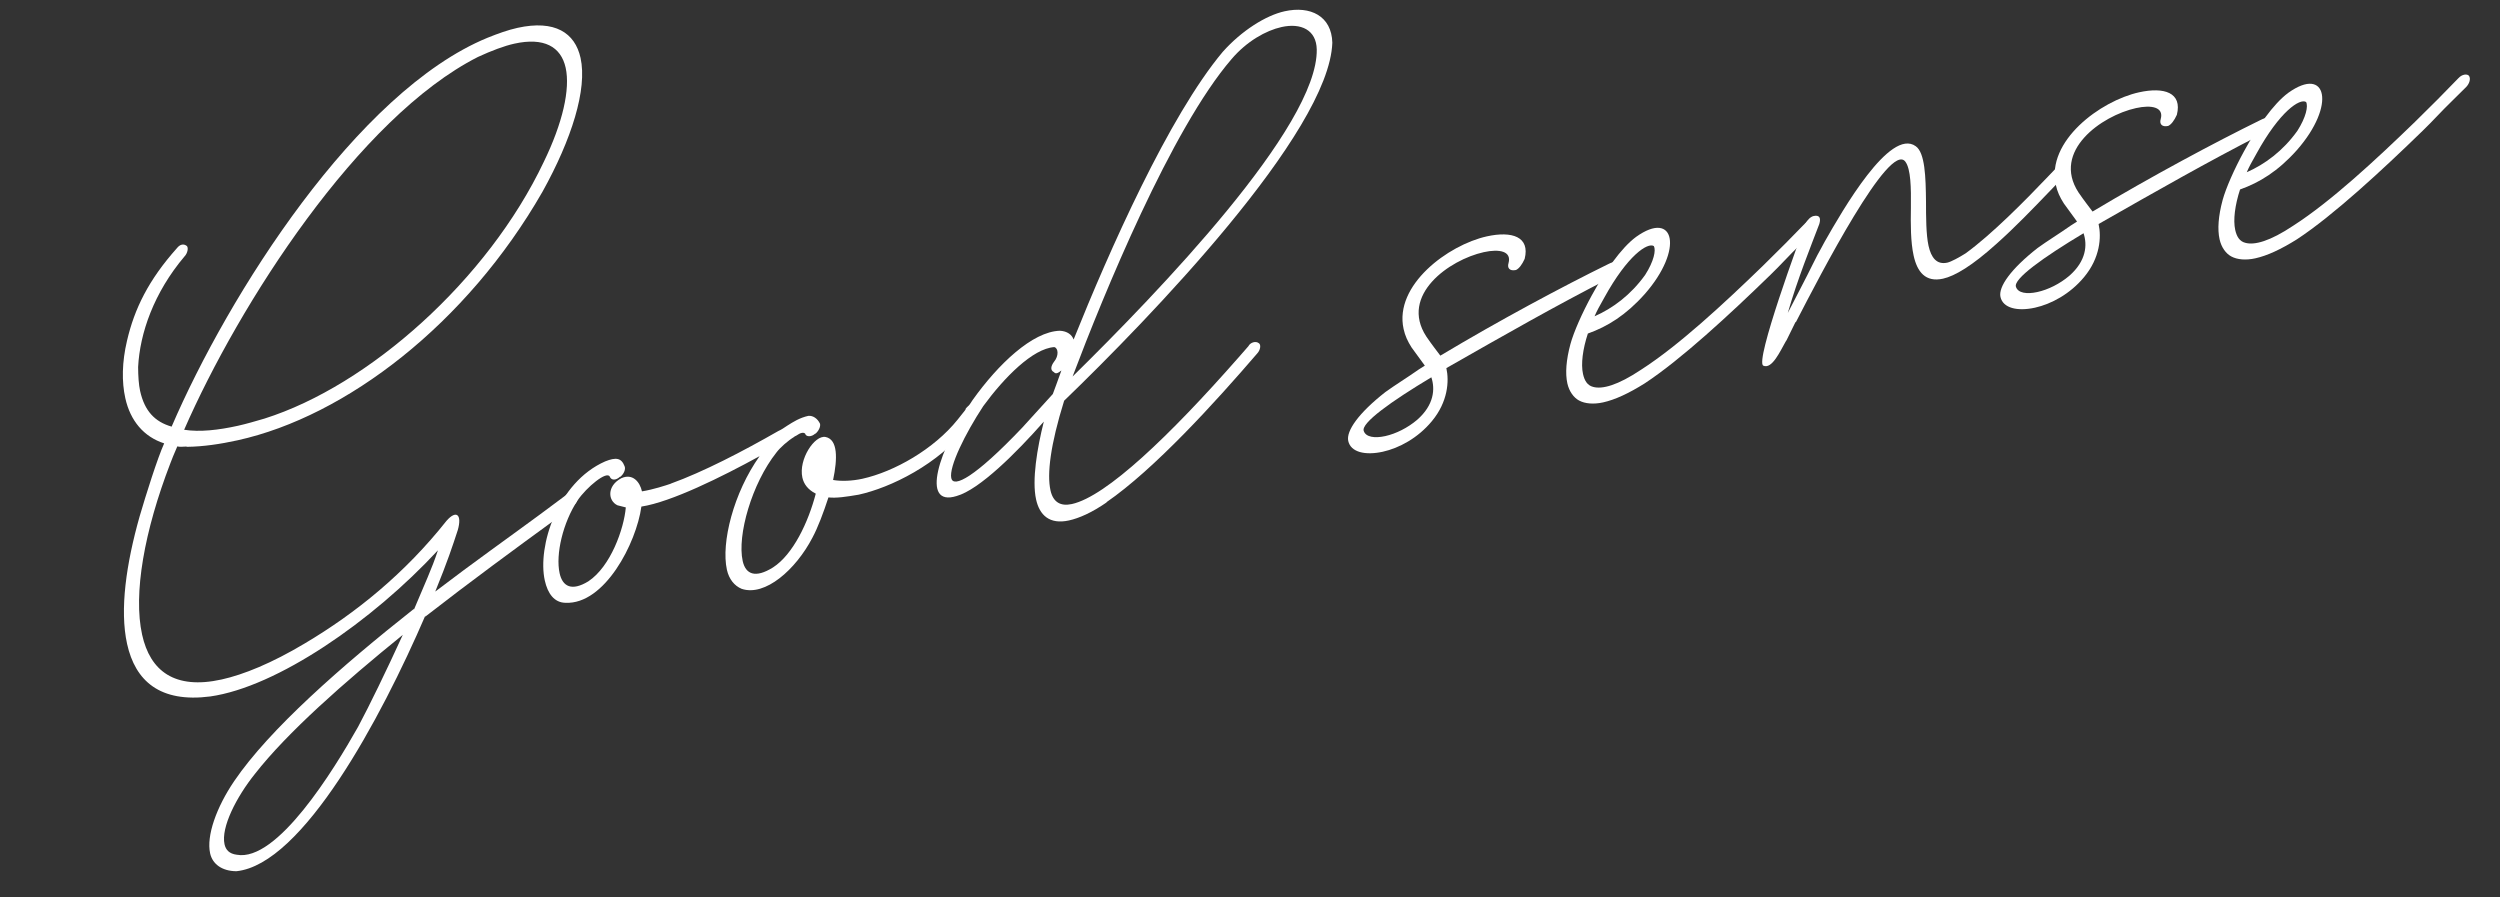
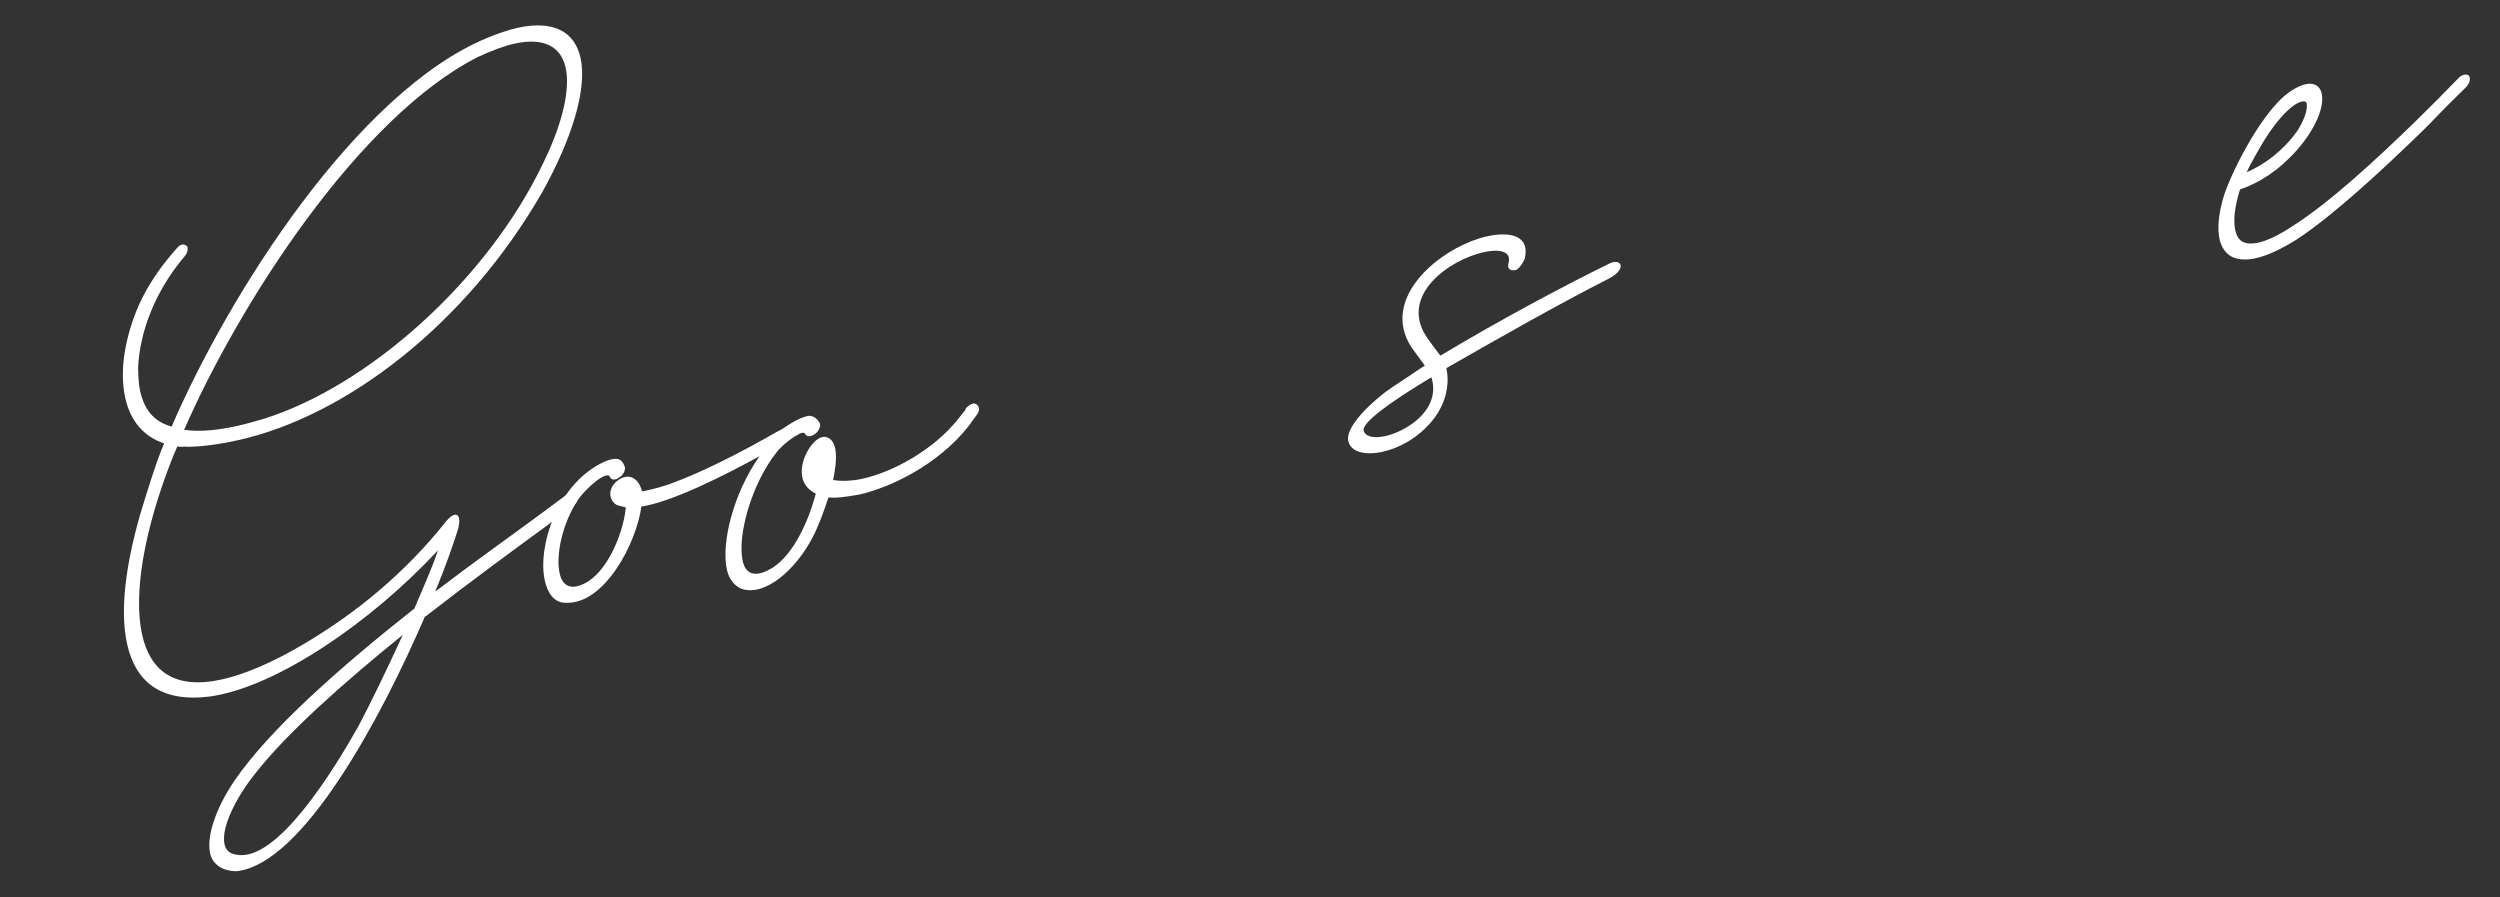
<svg xmlns="http://www.w3.org/2000/svg" width="117" height="42" viewBox="0 0 117 42" fill="none">
  <rect x="0" y="0" width="117" height="42" fill="#333333" stroke="none" />
  <g style="mix-blend-mode:difference">
    <path d="M107.499 7.019C106.613 8.014 105.747 8.543 104.835 8.867C104.597 9.596 104.505 10.292 104.608 10.761C104.68 11.083 104.819 11.298 105.079 11.363C105.506 11.484 106.231 11.293 107.329 10.559C109.078 9.435 111.169 7.498 113.016 5.708C113.749 4.993 114.453 4.284 115.052 3.66C115.225 3.468 115.466 3.446 115.55 3.55C115.641 3.684 115.569 3.914 115.419 4.07L114.738 4.743C114.282 5.182 113.839 5.679 113.383 6.118C111.461 7.987 109.191 10.086 107.501 11.197C106.745 11.671 106.104 11.967 105.547 12.09C105.108 12.187 104.701 12.154 104.421 12C104.177 11.87 103.96 11.58 103.876 11.199C103.772 10.731 103.818 10.106 104.021 9.354C104.175 8.798 104.563 7.914 105.023 7.075C105.613 5.992 106.379 4.87 107.092 4.344C108.896 3.054 109.34 4.922 107.499 7.019ZM105.602 7.192C105.38 7.579 105.25 7.823 105.148 8.061C105.988 7.691 106.835 7.074 107.516 6.124C107.927 5.48 108.029 4.966 107.925 4.774C107.639 4.592 106.697 5.199 105.602 7.192Z" fill="white" />
  </g>
  <g style="mix-blend-mode:difference">
-     <path d="M101.122 5.571C101.276 5.015 100.697 4.897 99.964 5.059C98.353 5.415 96.015 7.068 97.272 9.003C97.545 9.403 97.756 9.664 97.931 9.901C100.699 8.245 103.639 6.674 105.801 5.612C106.378 5.301 106.706 5.812 105.856 6.276C103.316 7.575 100.942 8.929 98.214 10.484C98.35 11.099 98.287 12.066 97.534 12.97C96.879 13.759 96 14.23 95.238 14.399C94.418 14.58 93.738 14.423 93.622 13.896C93.518 13.427 94.102 12.591 95.359 11.607C95.782 11.298 96.404 10.915 96.909 10.558L97.205 10.369L96.588 9.522C96.4 9.226 96.283 8.975 96.212 8.653C95.758 6.603 98.292 4.722 100.108 4.32C101.28 4.061 102.139 4.332 101.877 5.373C101.753 5.647 101.61 5.832 101.47 5.894C101.177 5.958 101.05 5.802 101.122 5.571ZM96.844 12.907C97.642 12.208 97.692 11.46 97.51 10.916C95.638 12.037 94.205 13.06 94.348 13.428C94.442 13.714 94.855 13.777 95.353 13.666C95.851 13.556 96.405 13.281 96.844 12.907Z" fill="white" />
-   </g>
+     </g>
  <g style="mix-blend-mode:difference">
-     <path d="M85.144 10.481C84.775 11.454 84.119 13.073 83.668 14.648L84.314 13.399C84.683 12.703 84.993 12.02 85.26 11.562L85.391 11.318C86.232 9.841 88.449 5.972 89.655 6.842C90.091 7.145 90.125 8.274 90.137 9.439C90.139 10.145 90.138 10.975 90.255 11.502C90.378 12.059 90.638 12.401 91.136 12.291C91.312 12.252 91.696 12.044 91.992 11.856C93.21 10.972 94.767 9.399 95.839 8.271L96.289 7.803C96.491 7.605 96.709 7.618 96.8 7.752C96.826 7.869 96.783 8.093 96.627 8.22L95.952 8.922C95.128 9.78 94.304 10.638 93.431 11.415C92.304 12.432 91.49 12.919 90.933 13.042C90.113 13.223 89.726 12.725 89.558 11.963C89.416 11.319 89.417 10.489 89.43 9.718C89.441 8.794 89.429 7.906 89.169 7.564C88.432 6.59 85.203 12.834 84.042 15.087L84.036 15.058L83.612 15.92L83.566 15.991C83.321 16.414 82.933 17.299 82.523 17.113C82.114 16.927 84.222 11.176 84.497 10.47C84.581 10.298 84.731 10.142 84.878 10.11C85.141 10.052 85.232 10.185 85.144 10.481Z" fill="white" />
-   </g>
+     </g>
  <g style="mix-blend-mode:difference">
-     <path d="M76.975 13.761C76.089 14.756 75.223 15.285 74.312 15.61C74.073 16.338 73.981 17.034 74.085 17.503C74.156 17.825 74.296 18.04 74.556 18.106C74.982 18.227 75.708 18.035 76.805 17.301C78.554 16.177 80.645 14.241 82.493 12.45C83.225 11.735 83.929 11.026 84.529 10.402C84.701 10.21 84.942 10.188 85.027 10.292C85.118 10.426 85.046 10.657 84.896 10.813L84.215 11.485C83.759 11.924 83.316 12.421 82.86 12.86C80.938 14.729 78.667 16.828 76.977 17.939C76.222 18.413 75.58 18.709 75.024 18.832C74.584 18.929 74.178 18.896 73.898 18.743C73.654 18.612 73.436 18.322 73.352 17.942C73.249 17.473 73.295 16.848 73.498 16.097C73.651 15.54 74.039 14.656 74.499 13.817C75.09 12.734 75.856 11.612 76.569 11.086C78.373 9.796 78.817 11.665 76.975 13.761ZM75.078 13.935C74.857 14.322 74.726 14.566 74.625 14.803C75.465 14.433 76.312 13.816 76.993 12.866C77.404 12.223 77.505 11.709 77.401 11.517C77.115 11.334 76.174 11.941 75.078 13.935Z" fill="white" />
-   </g>
+     </g>
  <g style="mix-blend-mode:difference">
    <path d="M70.599 12.313C70.752 11.757 70.173 11.639 69.441 11.801C67.83 12.157 65.492 13.81 66.749 15.745C67.021 16.145 67.233 16.406 67.408 16.644C70.176 14.987 73.116 13.416 75.278 12.354C75.854 12.043 76.182 12.554 75.332 13.018C72.793 14.317 70.419 15.671 67.69 17.227C67.826 17.842 67.763 18.808 67.011 19.712C66.356 20.502 65.477 20.972 64.715 21.141C63.895 21.322 63.215 21.165 63.098 20.638C62.995 20.169 63.578 19.333 64.835 18.349C65.259 18.04 65.881 17.657 66.385 17.3L66.682 17.111L66.064 16.265C65.876 15.968 65.759 15.718 65.688 15.395C65.235 13.345 67.769 11.464 69.585 11.062C70.757 10.803 71.615 11.075 71.354 12.116C71.23 12.389 71.087 12.574 70.947 12.636C70.653 12.7 70.527 12.544 70.599 12.313ZM66.321 19.649C67.119 18.95 67.169 18.202 66.987 17.658C65.115 18.779 63.682 19.802 63.824 20.17C63.919 20.456 64.332 20.519 64.83 20.409C65.328 20.299 65.881 20.023 66.321 19.649Z" fill="white" />
  </g>
  <g style="mix-blend-mode:difference">
-     <path d="M62.353 2C62.208 6.211 53.728 14.967 49.802 18.753C49.155 20.831 48.994 22.188 49.163 22.95C49.286 23.506 49.637 23.705 50.164 23.589C51.775 23.233 54.743 20.395 57.959 16.735L58.425 16.202C58.51 16.03 58.767 15.942 58.916 16.063C59.024 16.131 58.988 16.385 58.838 16.541C56.883 18.817 54.016 21.97 51.775 23.509L51.804 23.503C51.084 24 50.495 24.253 50.027 24.357C49.118 24.557 48.65 24.108 48.489 23.375C48.288 22.467 48.54 20.967 48.851 19.731C47.574 21.181 45.837 22.917 44.766 23.215C43.07 23.743 43.916 21.037 45.523 18.715C46.719 17.038 48.319 15.517 49.601 15.479C49.943 15.496 50.164 15.662 50.245 15.89C51.909 11.743 54.696 5.443 57.224 2.427C58.11 1.432 59.244 0.721 60.122 0.527C61.323 0.261 62.322 0.747 62.353 2ZM49.674 17.337C49.517 17.464 49.407 17.519 49.322 17.415C49.15 17.33 49.169 17.142 49.336 16.92C49.554 16.657 49.535 16.293 49.34 16.244C48.341 16.311 47.008 17.65 46.017 19.006C45.167 20.3 44.403 21.851 44.52 22.378C44.623 22.847 45.62 22.35 47.839 20.016L49.272 18.44L49.445 17.972L49.674 17.337ZM57.637 2.766C54.825 6.029 51.65 13.767 50.197 17.621C54.185 13.698 61.684 5.927 61.624 2.315C61.605 1.397 60.886 1.064 59.978 1.265C59.246 1.427 58.344 1.934 57.637 2.766Z" fill="white" />
-   </g>
+     </g>
  <g style="mix-blend-mode:difference">
    <path d="M38.169 20.278C37.967 20.477 37.713 20.441 37.681 20.294C37.603 20.219 37.456 20.252 37.271 20.385L37.16 20.44L37.189 20.433C36.864 20.628 36.505 20.953 36.339 21.174C35.185 22.628 34.493 25.054 34.758 26.255C34.894 26.87 35.34 27.079 36.176 26.556C37.118 25.949 37.829 24.44 38.178 23.103C37.798 22.91 37.616 22.643 37.551 22.351C37.364 21.501 38.123 20.35 38.637 20.451C39.216 20.569 39.199 21.464 38.989 22.463C39.373 22.532 39.891 22.509 40.359 22.406C41.853 22.076 43.709 21.02 44.817 19.639L45.202 19.154L45.173 19.161C45.287 18.982 45.479 18.878 45.602 18.881C45.834 18.953 45.879 19.158 45.742 19.373L45.318 19.958C43.901 21.746 41.68 22.821 40.186 23.151C39.594 23.251 39.148 23.319 38.771 23.279C38.532 24.008 38.281 24.678 38.02 25.166C37.244 26.658 35.804 27.929 34.708 27.557C34.37 27.416 34.116 27.104 34.019 26.664C33.741 25.405 34.329 23.063 35.548 21.349C33.767 22.326 31.413 23.492 30.017 23.708C29.781 25.42 28.297 28.298 26.465 28.211C25.941 28.204 25.632 27.78 25.496 27.165C25.147 25.583 26.081 22.581 28.321 21.594C28.829 21.39 29.082 21.426 29.232 21.823C29.293 21.963 29.192 22.201 29.006 22.334L29.029 22.298C28.827 22.496 28.609 22.483 28.541 22.314C28.411 22.005 27.451 22.801 27.033 23.415C26.342 24.459 25.996 25.949 26.19 26.828C26.326 27.443 26.748 27.687 27.533 27.207C28.579 26.515 29.202 24.749 29.288 23.747L28.898 23.648C28.452 23.44 28.391 22.746 29.078 22.38C29.609 22.139 29.947 22.556 30.044 22.996C30.578 22.909 31.15 22.72 31.408 22.633L31.378 22.639C32.915 22.085 34.761 21.124 36.425 20.172C36.565 20.111 36.698 20.02 36.832 19.929C37.128 19.74 37.425 19.552 37.835 19.461C38.046 19.445 38.261 19.582 38.378 19.833C38.41 19.979 38.302 20.188 38.146 20.314L38.169 20.278Z" fill="white" />
  </g>
  <g style="mix-blend-mode:difference">
    <path d="M7.978 21.668C6.748 24.859 6.23 27.8 6.651 29.704C7.026 31.403 8.174 32.286 10.371 31.8C11.396 31.574 12.721 31.035 14.268 30.11C16.658 28.691 18.951 26.832 20.897 24.374C21.363 23.841 21.632 24.089 21.423 24.811C21.185 25.54 20.947 26.268 20.369 27.686C22.183 26.302 23.831 25.139 25.257 24.087L26.55 23.125C26.765 22.985 26.99 23.028 27.035 23.233C27.067 23.379 26.96 23.587 26.774 23.721L26.803 23.714L25.904 24.374C24.211 25.608 22.042 27.194 19.892 28.867L19.909 28.802C17.817 33.657 14.158 40.457 11.063 40.773C10.386 40.768 9.944 40.436 9.834 39.938C9.653 39.118 10.127 37.784 10.961 36.555C12.607 34.133 15.978 31.176 19.379 28.489L19.362 28.554C19.884 27.302 20.201 26.648 20.495 25.754C17.419 29.076 12.967 32.148 9.84 32.594C7.48 32.9 6.33 31.864 5.948 30.136C5.592 28.525 5.913 26.364 6.534 24.169C6.831 23.151 7.373 21.433 7.683 20.75C6.724 20.44 6.097 19.688 5.864 18.633C5.695 17.871 5.706 16.947 5.945 15.942C6.292 14.452 6.947 13.109 8.277 11.617C8.42 11.432 8.596 11.393 8.745 11.513C8.823 11.588 8.787 11.842 8.637 11.998C7.2 13.698 6.544 15.595 6.464 17.179C6.467 17.609 6.492 18.002 6.557 18.295C6.764 19.233 7.245 19.741 8.032 19.966C10.692 13.787 16.703 4.286 22.814 1.768C23.322 1.564 23.777 1.402 24.217 1.304C25.974 0.916 26.911 1.539 27.17 2.71C27.493 4.175 26.752 6.52 25.389 8.972C21.841 15.164 16.191 19.485 11.123 20.605C10.303 20.786 9.499 20.902 8.763 20.911C8.698 20.895 8.698 20.895 8.669 20.901C8.516 20.904 8.428 20.924 8.298 20.891L8.096 21.366L7.978 21.668ZM22.367 2.666C16.786 5.497 11.189 14.23 8.618 20.113C9.35 20.228 10.219 20.128 11.127 19.928C11.537 19.837 11.941 19.717 12.374 19.591C17.256 18.051 22.83 13.102 25.449 7.576C26.336 5.752 26.693 4.168 26.473 3.172C26.253 2.176 25.45 1.739 24.073 2.043C23.604 2.146 23.008 2.37 22.367 2.666ZM16.759 34.014C17.281 33.039 18.084 31.387 18.85 29.712C16.088 31.95 13.44 34.287 11.931 36.218C11.064 37.3 10.334 38.722 10.508 39.513C10.567 39.776 10.729 39.955 11.077 40.001C12.967 40.352 15.611 36.05 16.759 34.014Z" fill="white" />
  </g>
</svg>